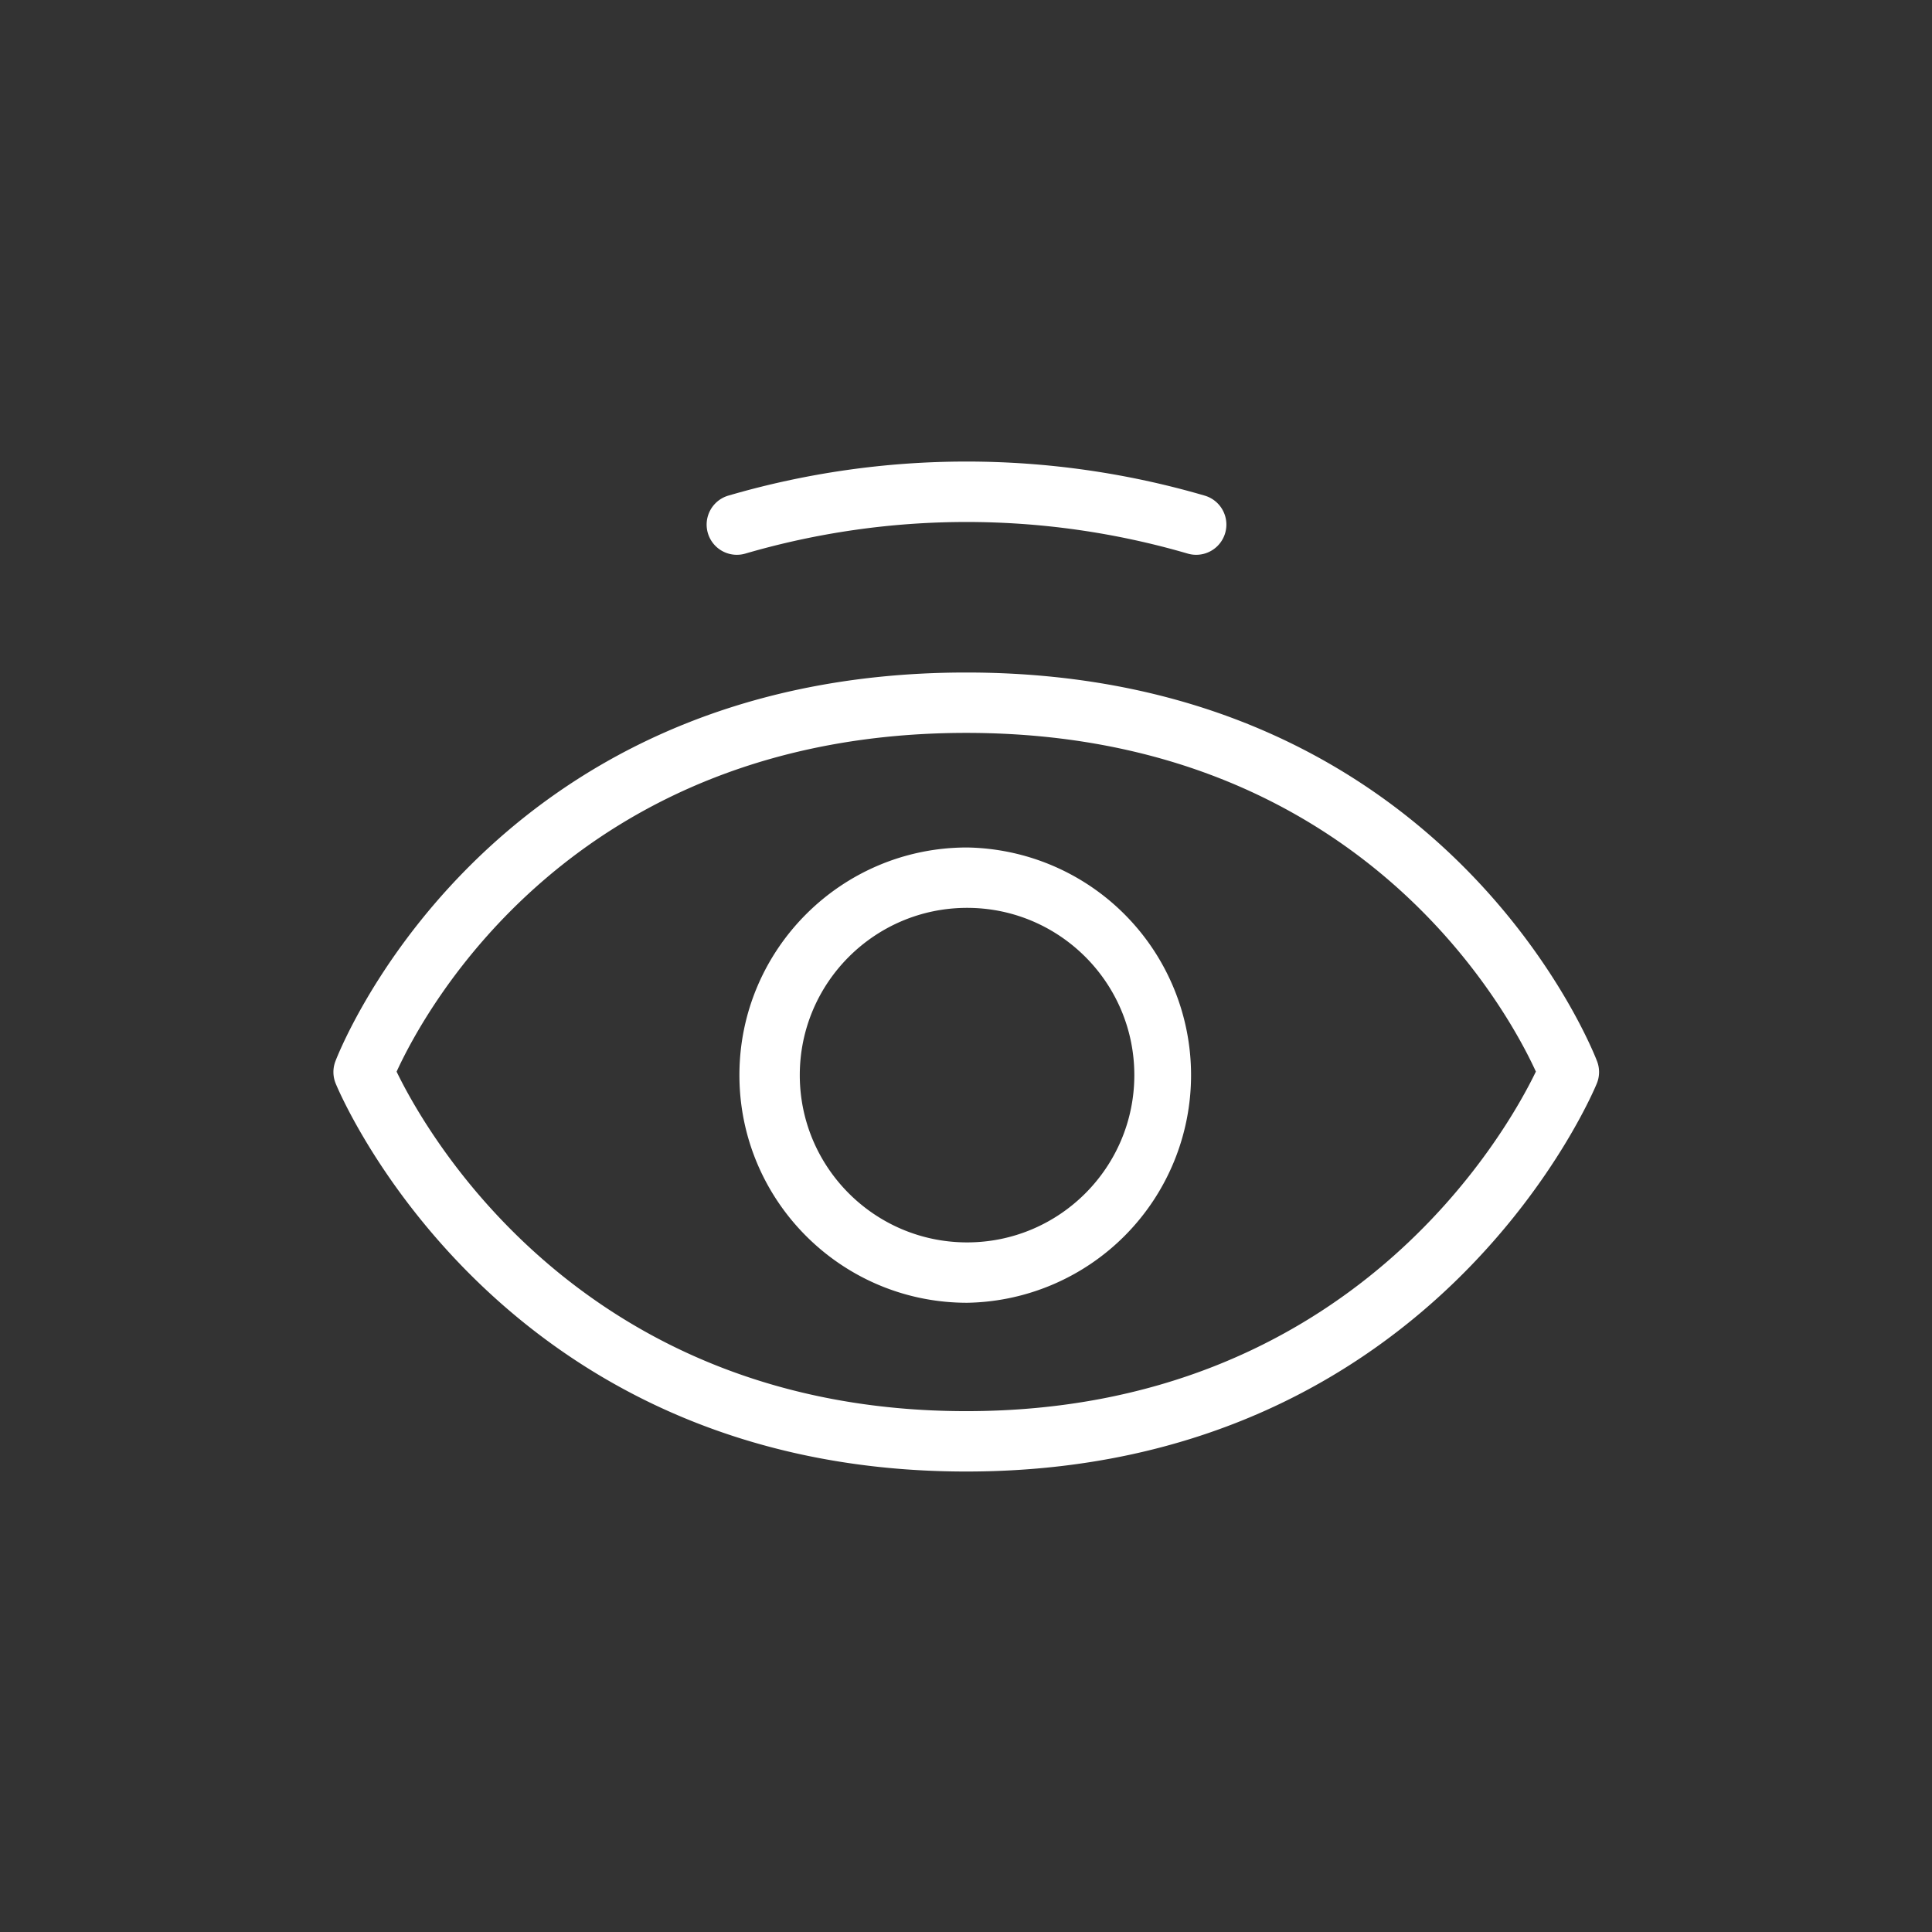
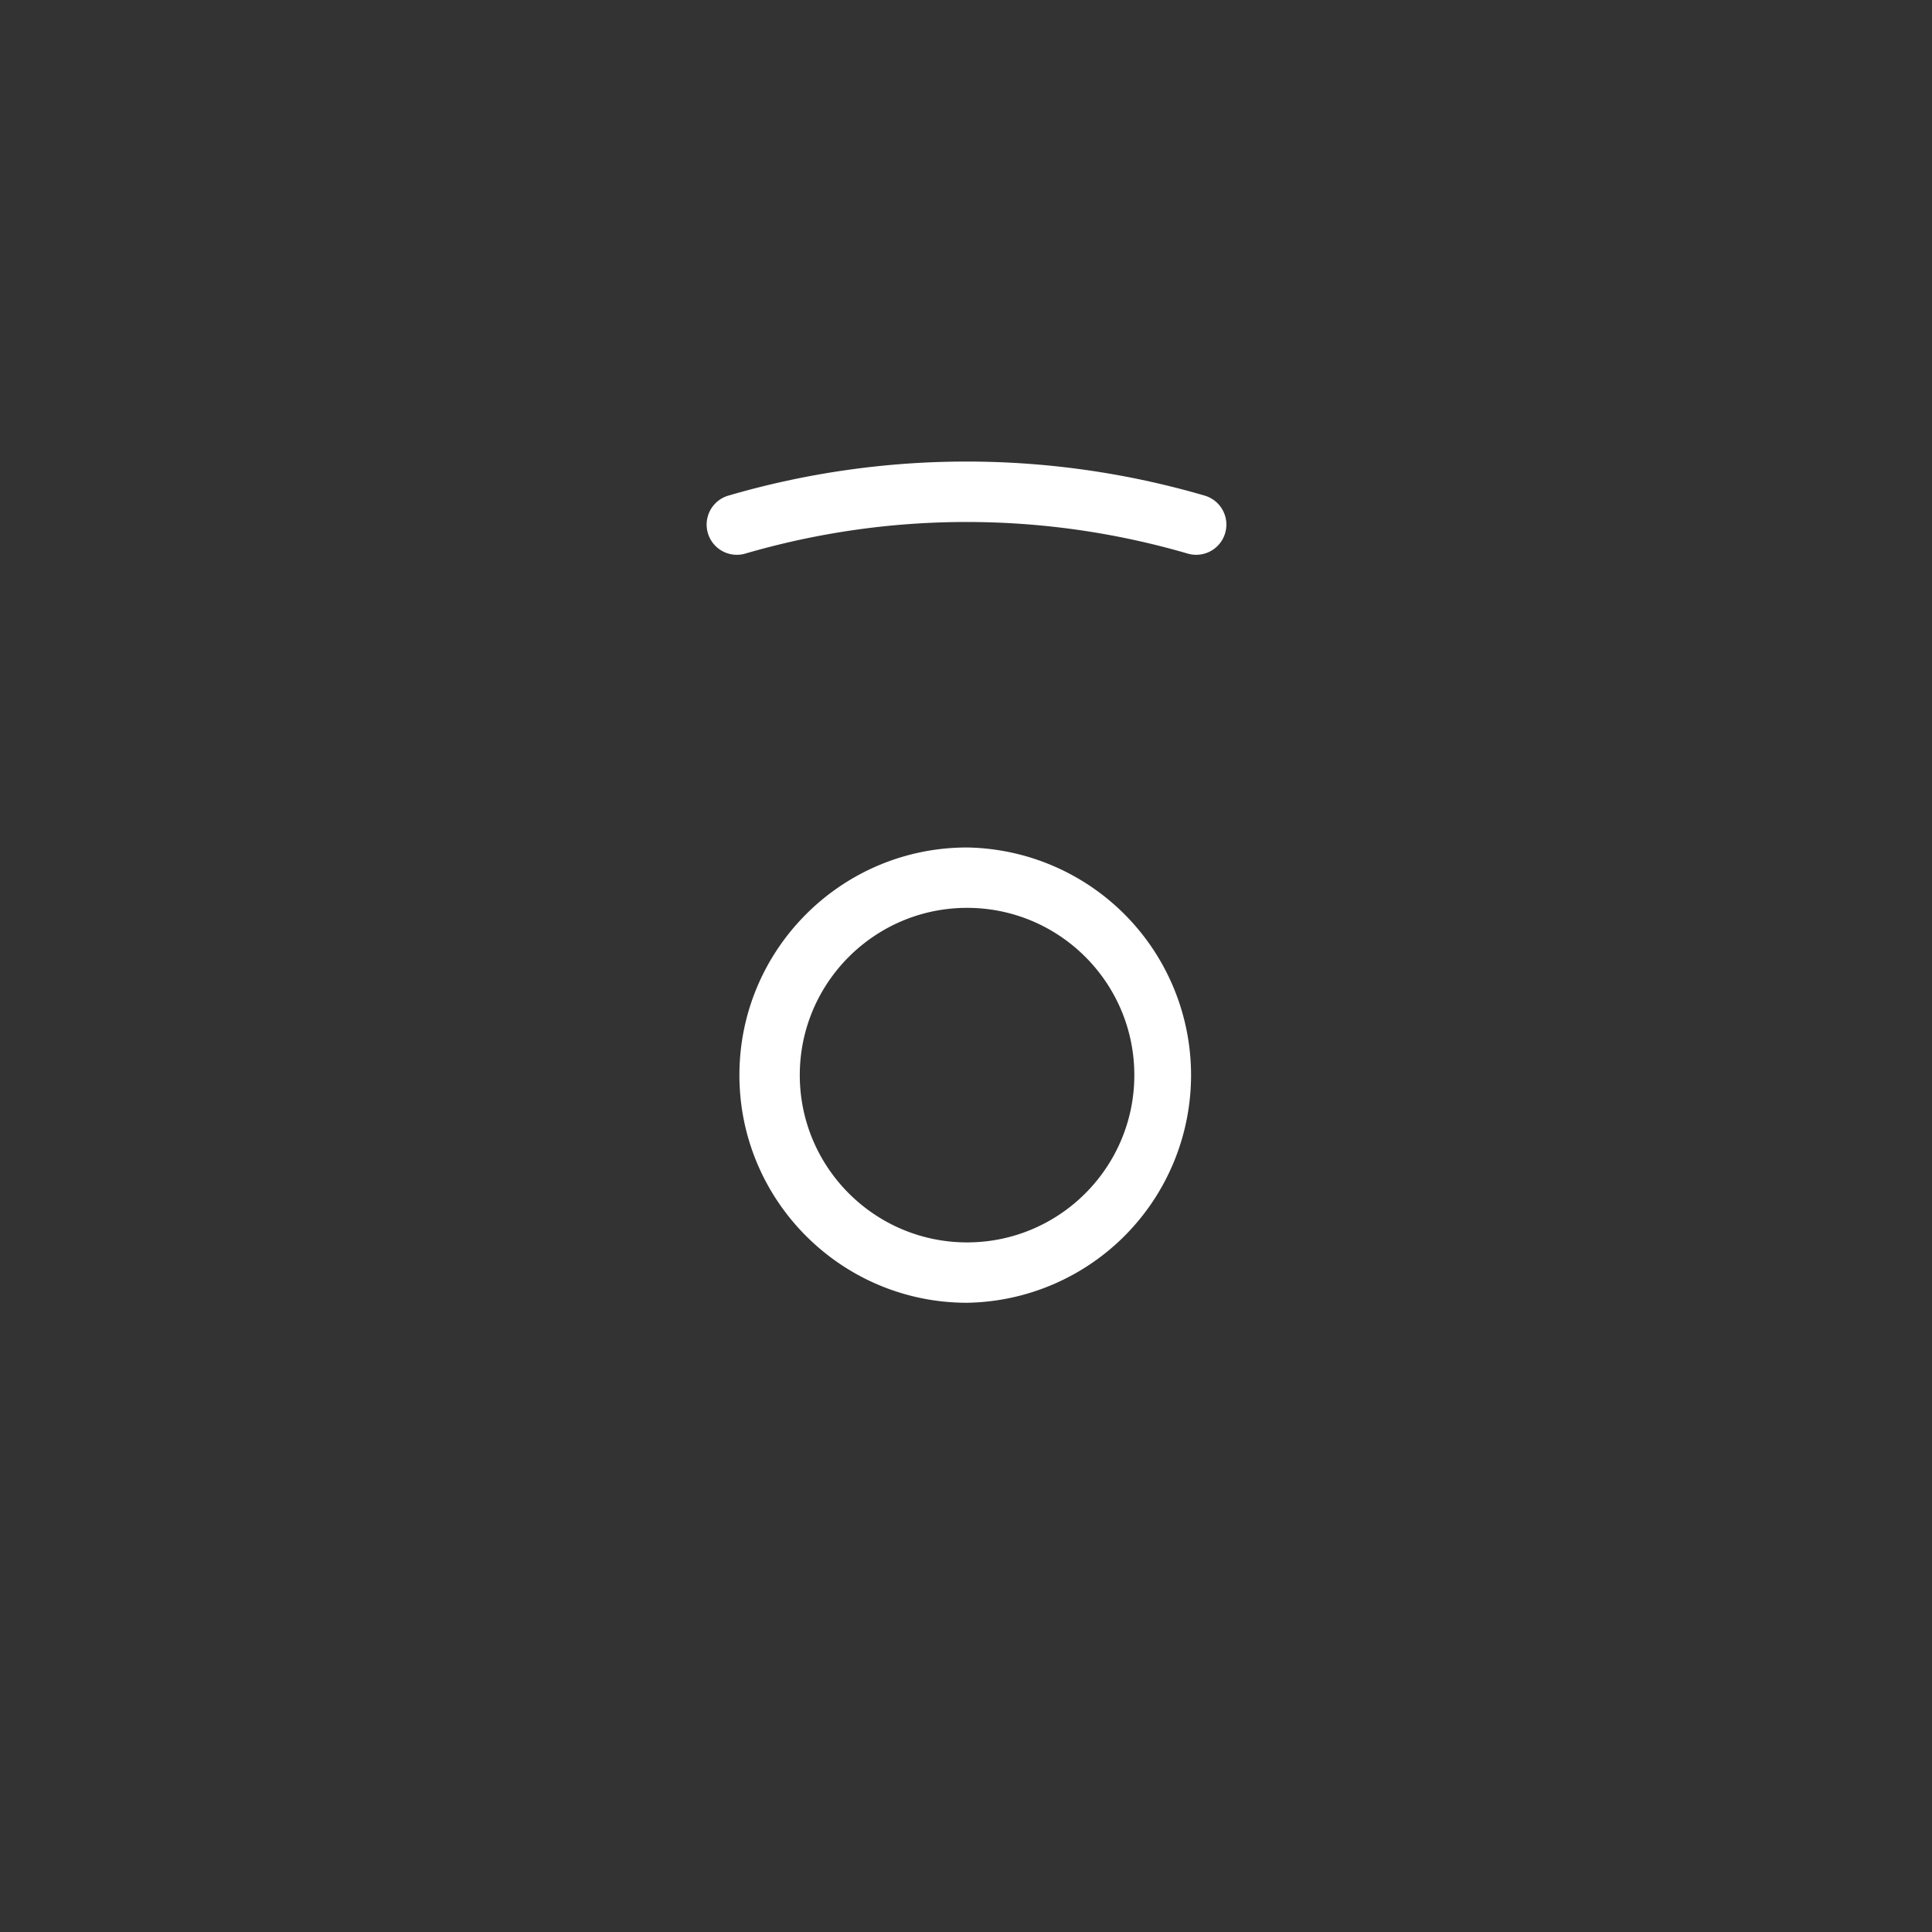
<svg xmlns="http://www.w3.org/2000/svg" version="1.1" width="512" height="512" x="0" y="0" viewBox="0 0 32 32" style="enable-background:new 0 0 512 512" xml:space="preserve" fill-rule="evenodd" class="">
  <rect x="0" y="0" width="32" height="32" fill="#333333" stroke="none" />
  <g>
-     <path d="M16.004 11.139c8.043 0 10.449 6.44 10.449 6.44a.5.5 0 0 1-.004.365s-2.595 6.429-10.445 6.429-10.445-6.429-10.445-6.429a.5.5 0 0 1-.004-.365s2.405-6.44 10.449-6.44zm0 1c-6.522 0-8.984 4.625-9.435 5.611.477.986 3.057 5.623 9.435 5.623s8.959-4.638 9.435-5.624c-.451-.985-2.914-5.61-9.435-5.61z" fill="#ffffff" opacity="1" data-original="#000000" />
    <path d="M16.018 14.037a3.771 3.771 0 0 1 0 7.541c-2.081 0-3.771-1.69-3.771-3.771s1.69-3.77 3.771-3.77zm0 1c-1.529 0-2.771 1.241-2.771 2.77s1.242 2.771 2.771 2.771 2.77-1.242 2.77-2.771-1.241-2.77-2.77-2.77zM12.342 9.17a.5.5 0 0 1-.275-.962 14.073 14.073 0 0 1 7.883 0 .5.5 0 0 1-.275.962 13.084 13.084 0 0 0-7.333 0z" fill="#ffffff" opacity="1" data-original="#000000" />
  </g>
</svg>